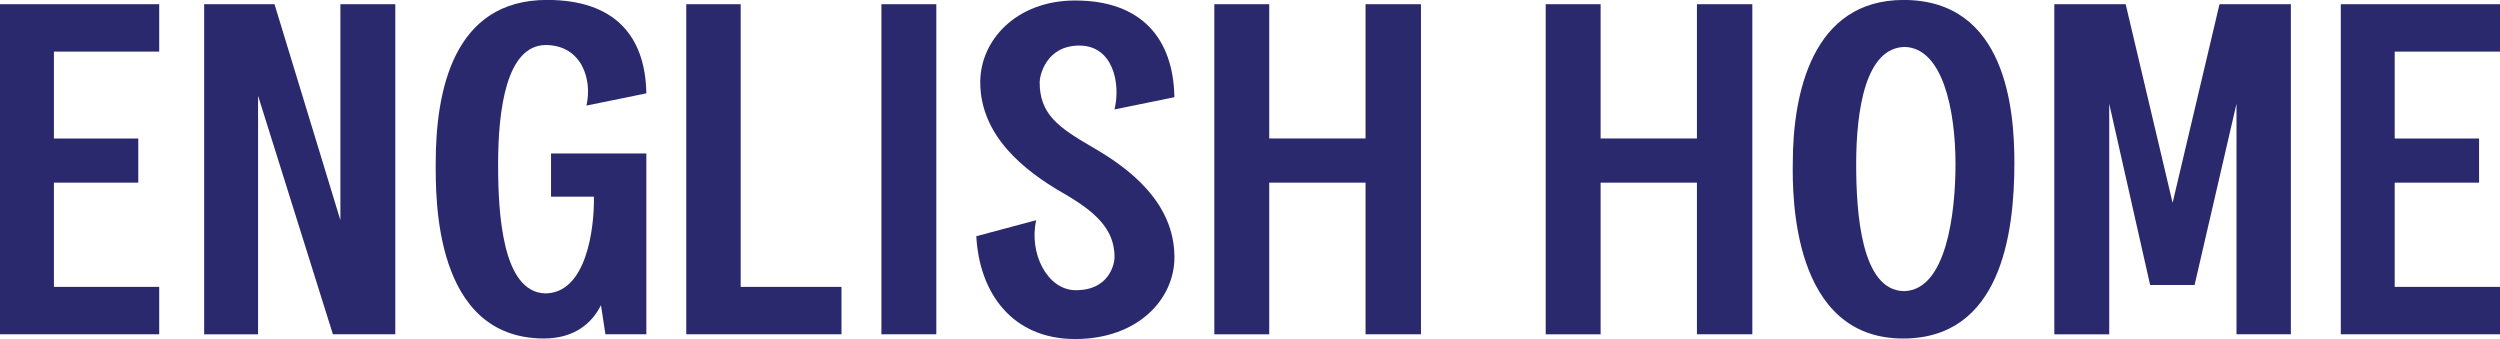
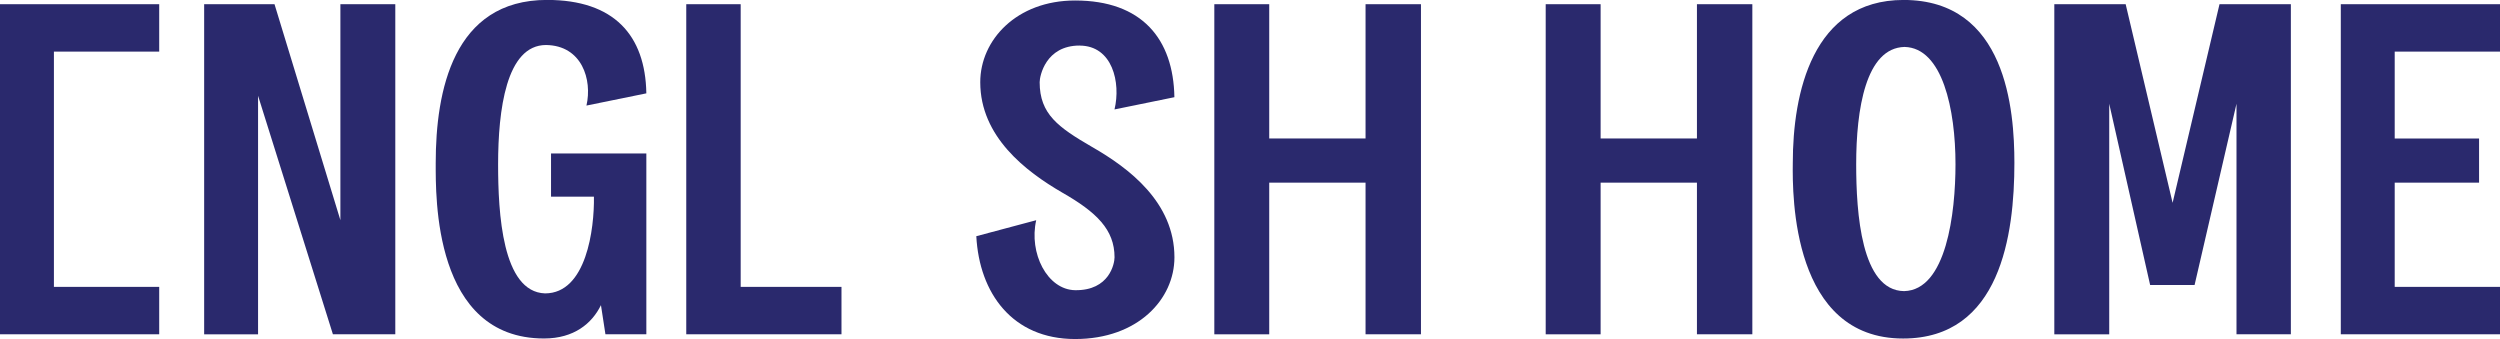
<svg xmlns="http://www.w3.org/2000/svg" width="236" height="32" viewBox="0 0 236 32" fill="none">
  <g clip-path="url(#clip0_2098_5827)">
-     <path d="M5.089 13.076H13.053V17.242H5.089V27.081H15.029V31.556H0V0.397H15.029V4.872H5.089V13.072V13.076Z" fill="#2A296D" />
+     <path d="M5.089 13.076H13.053H5.089V27.081H15.029V31.556H0V0.397H15.029V4.872H5.089V13.072V13.076Z" fill="#2A296D" />
    <path d="M31.427 31.559L24.361 9.041V31.559H19.272V0.397H25.914L32.133 20.785V0.397H37.316V31.556H31.427V31.559Z" fill="#2A296D" />
    <path d="M61.015 14.492V31.556H57.153L56.73 28.806C55.883 30.536 54.185 31.953 51.358 31.953C40.897 31.953 41.132 18.523 41.132 15.374C41.132 8.594 42.782 -0.007 51.64 -0.007C57.953 -0.007 60.921 3.317 61.015 8.812L55.361 9.966C55.926 7.527 54.938 4.293 51.546 4.249C47.778 4.249 47.021 10.411 47.021 15.508C47.021 20.075 47.398 27.565 51.452 27.696C55.361 27.696 56.114 21.578 56.067 18.567H52.017V14.489H61.015V14.492Z" fill="#2A296D" />
    <path d="M64.783 0.397H69.92V27.081H79.436V31.556H64.783V0.397Z" fill="#2A296D" />
-     <path d="M83.205 31.559V0.397H88.388V31.556H83.205V31.559Z" fill="#2A296D" />
    <path d="M101.912 4.3C98.708 4.3 98.144 7.181 98.144 7.756C98.144 10.771 99.888 12.013 103.092 13.873C106.578 15.869 110.867 19.102 110.867 24.291C110.867 28.235 107.428 32.004 101.492 32.004C95.555 32.004 92.446 27.66 92.164 22.296L97.818 20.788C97.112 23.891 98.853 27.35 101.492 27.394C104.742 27.437 105.213 24.867 105.213 24.291C105.213 21.677 103.519 20.035 100.265 18.174C96.826 16.178 92.536 12.901 92.536 7.76C92.536 3.769 95.975 0.047 101.488 0.047C107.801 0.047 110.769 3.681 110.863 9.176L105.209 10.331C105.821 7.803 105.021 4.304 101.912 4.304V4.3Z" fill="#2A296D" />
    <path d="M128.908 31.559V17.242H119.815V31.559H114.632V0.397H119.815V13.072H128.908V0.397H134.139V31.556H128.908V31.559Z" fill="#2A296D" />
    <path d="M160.191 31.559V17.242H151.098V31.559H145.914V0.397H151.098V13.072H160.191V0.397H165.421V31.556H160.191V31.559Z" fill="#2A296D" />
    <path d="M179.651 31.956C169.193 31.956 169.193 18.527 169.24 15.377C169.24 8.819 171.079 -0.004 179.698 -0.004C189.402 -0.004 190.159 10.411 190.159 15.377C190.159 22.157 188.838 31.956 179.651 31.956ZM184.599 15.512C184.599 10.327 183.375 4.519 179.792 4.431C176.118 4.519 175.224 10.327 175.224 15.512C175.224 20.078 175.694 27.434 179.745 27.481C183.748 27.394 184.599 20.078 184.599 15.512Z" fill="#2A296D" />
    <path d="M211.125 31.559V9.795L207.168 26.906H202.973L199.111 9.795V31.559H193.927V0.397H200.663L205.094 19.146L209.521 0.397H216.258V31.556H211.121L211.125 31.559Z" fill="#2A296D" />
    <path d="M226.06 13.076H234.024V17.242H226.06V27.081H236V31.556H220.971V0.397H236V4.872H226.06V13.072V13.076Z" fill="#2A296D" />
  </g>
  <defs>
    <clipPath id="clip0_2098_5827">
      <rect width="236" height="32" fill="white" />
    </clipPath>
  </defs>
</svg>